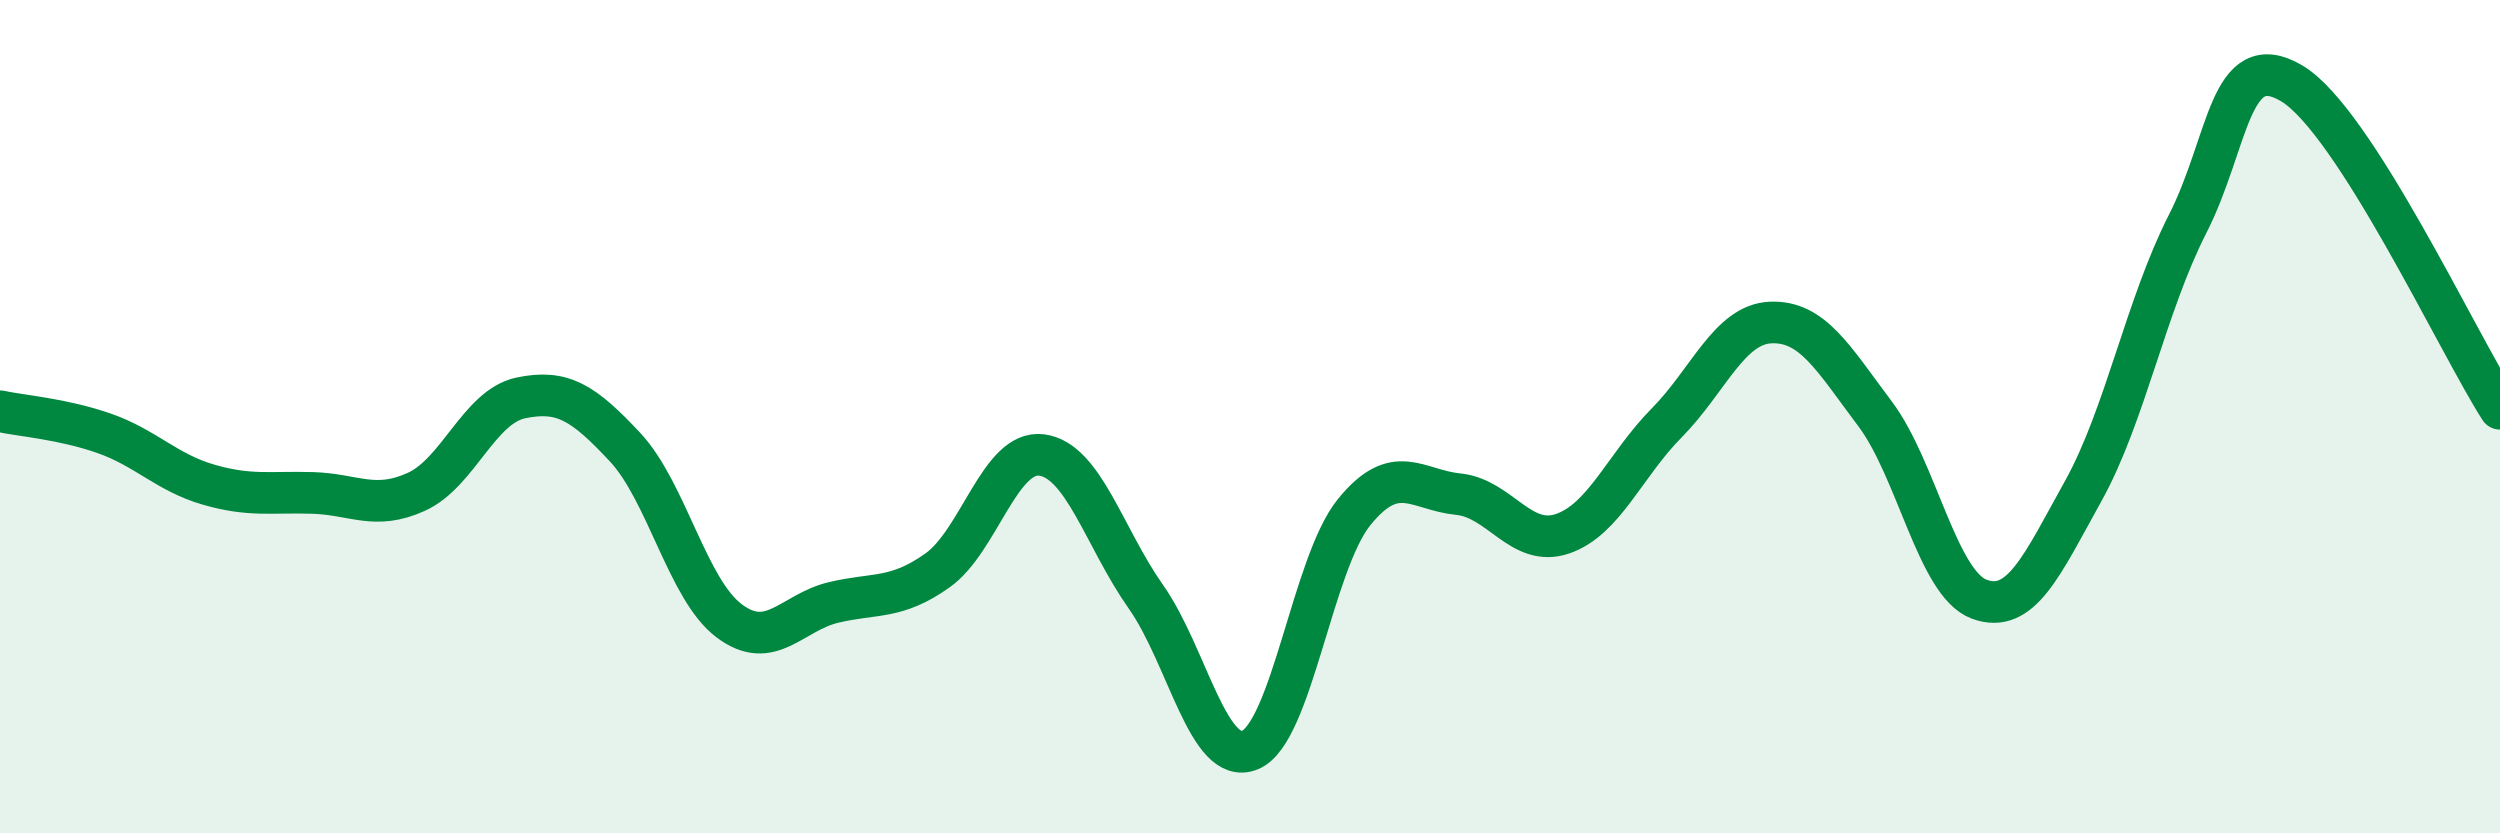
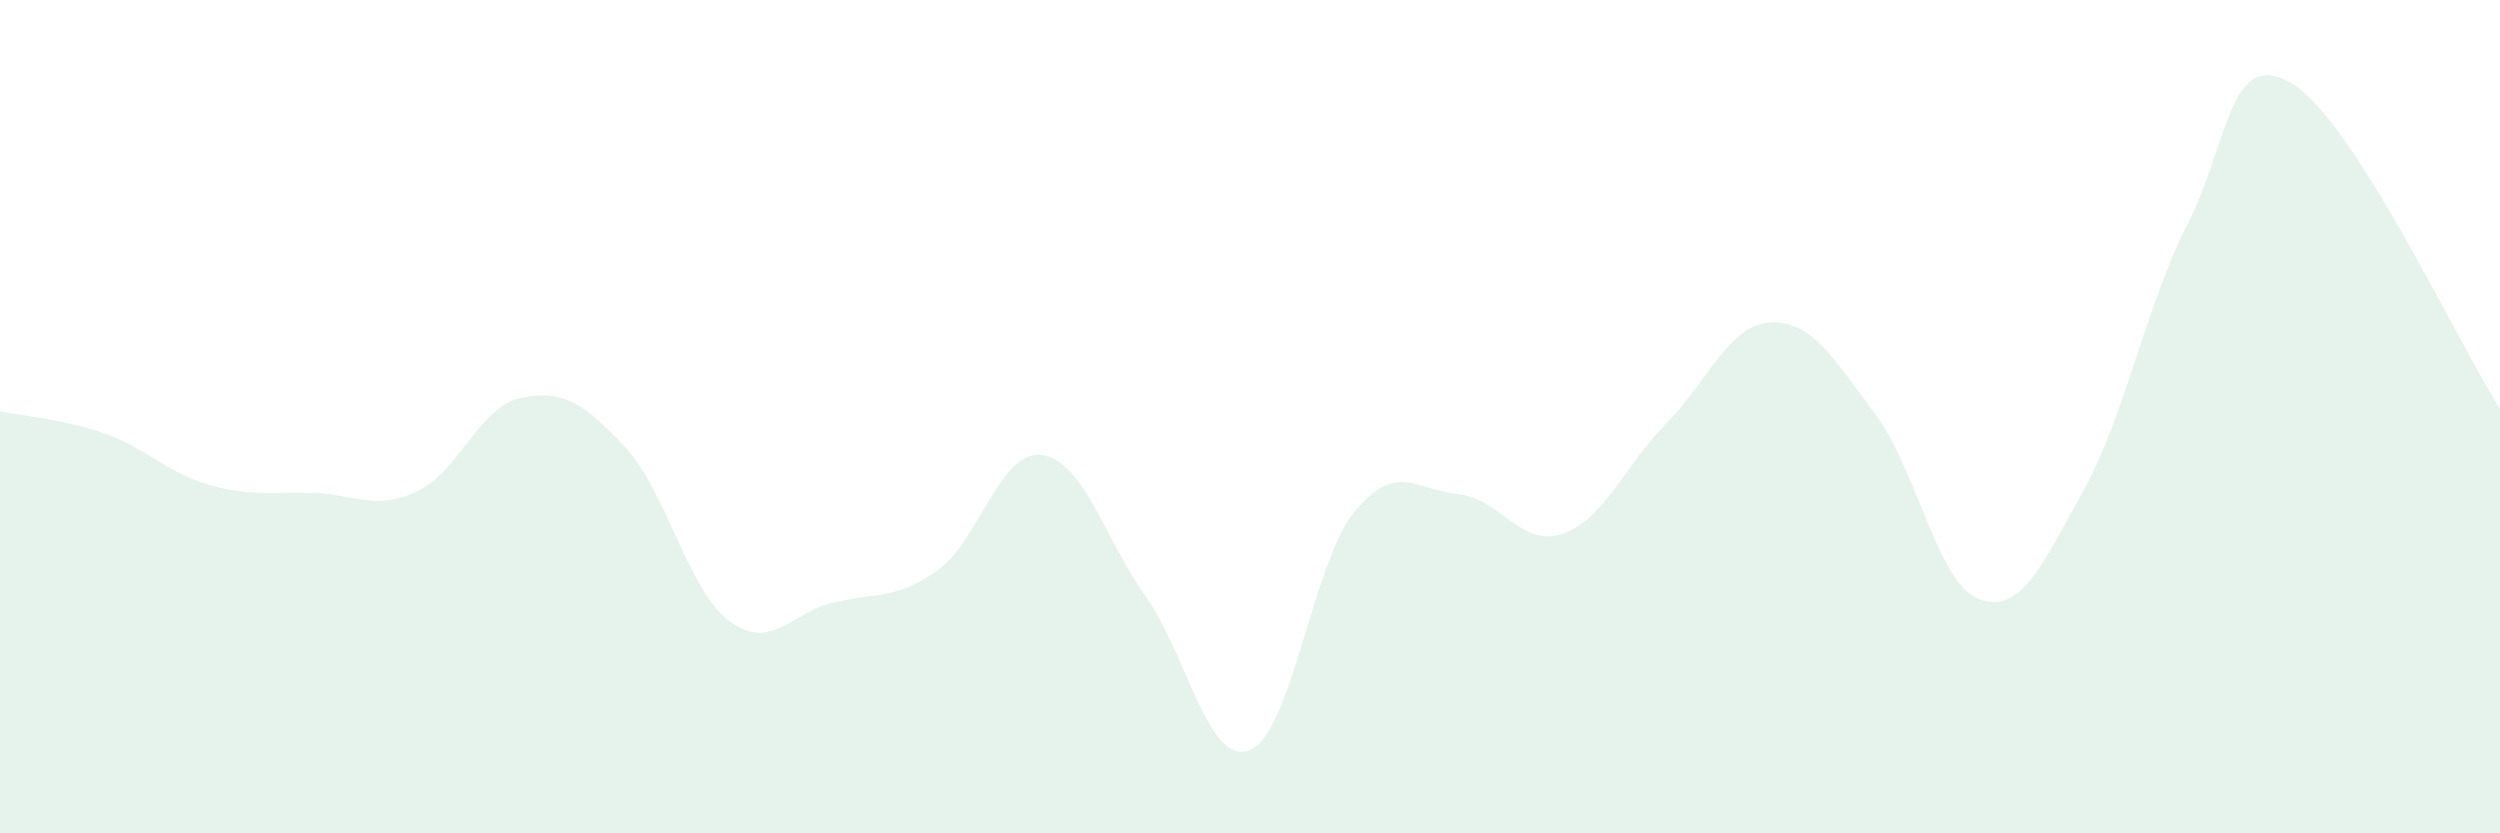
<svg xmlns="http://www.w3.org/2000/svg" width="60" height="20" viewBox="0 0 60 20">
  <path d="M 0,9.87 C 0.5,9.98 1.5,10.05 2.5,10.4 C 3.5,10.75 4,11.34 5,11.63 C 6,11.92 6.5,11.8 7.5,11.83 C 8.5,11.86 9,12.26 10,11.8 C 11,11.34 11.5,9.76 12.5,9.55 C 13.5,9.34 14,9.66 15,10.73 C 16,11.8 16.5,14.15 17.5,14.9 C 18.5,15.65 19,14.7 20,14.46 C 21,14.22 21.5,14.4 22.5,13.69 C 23.5,12.98 24,10.79 25,10.92 C 26,11.05 26.5,12.9 27.5,14.32 C 28.5,15.74 29,18.41 30,18 C 31,17.59 31.5,13.52 32.5,12.29 C 33.5,11.06 34,11.76 35,11.86 C 36,11.96 36.5,13.15 37.5,12.81 C 38.5,12.47 39,11.16 40,10.15 C 41,9.14 41.5,7.78 42.5,7.74 C 43.5,7.7 44,8.6 45,9.93 C 46,11.26 46.5,14.01 47.5,14.38 C 48.5,14.75 49,13.58 50,11.78 C 51,9.98 51.5,7.34 52.5,5.38 C 53.5,3.42 53.5,1.11 55,2 C 56.5,2.89 59,8.25 60,9.81L60 20L0 20Z" fill="#008740" opacity="0.1" stroke-linecap="round" stroke-linejoin="round" />
-   <path d="M 0,9.87 C 0.5,9.98 1.5,10.05 2.5,10.4 C 3.5,10.75 4,11.34 5,11.63 C 6,11.92 6.5,11.8 7.5,11.83 C 8.5,11.86 9,12.26 10,11.8 C 11,11.34 11.5,9.76 12.5,9.55 C 13.5,9.34 14,9.66 15,10.73 C 16,11.8 16.5,14.15 17.5,14.9 C 18.5,15.65 19,14.7 20,14.46 C 21,14.22 21.5,14.4 22.5,13.69 C 23.5,12.98 24,10.79 25,10.92 C 26,11.05 26.5,12.9 27.5,14.32 C 28.5,15.74 29,18.41 30,18 C 31,17.59 31.5,13.52 32.5,12.29 C 33.5,11.06 34,11.76 35,11.86 C 36,11.96 36.5,13.15 37.5,12.81 C 38.5,12.47 39,11.16 40,10.15 C 41,9.14 41.5,7.78 42.5,7.74 C 43.5,7.7 44,8.6 45,9.93 C 46,11.26 46.5,14.01 47.5,14.38 C 48.5,14.75 49,13.58 50,11.78 C 51,9.98 51.5,7.34 52.5,5.38 C 53.5,3.42 53.5,1.11 55,2 C 56.5,2.89 59,8.25 60,9.81" stroke="#008740" stroke-width="1" fill="none" stroke-linecap="round" stroke-linejoin="round" />
</svg>